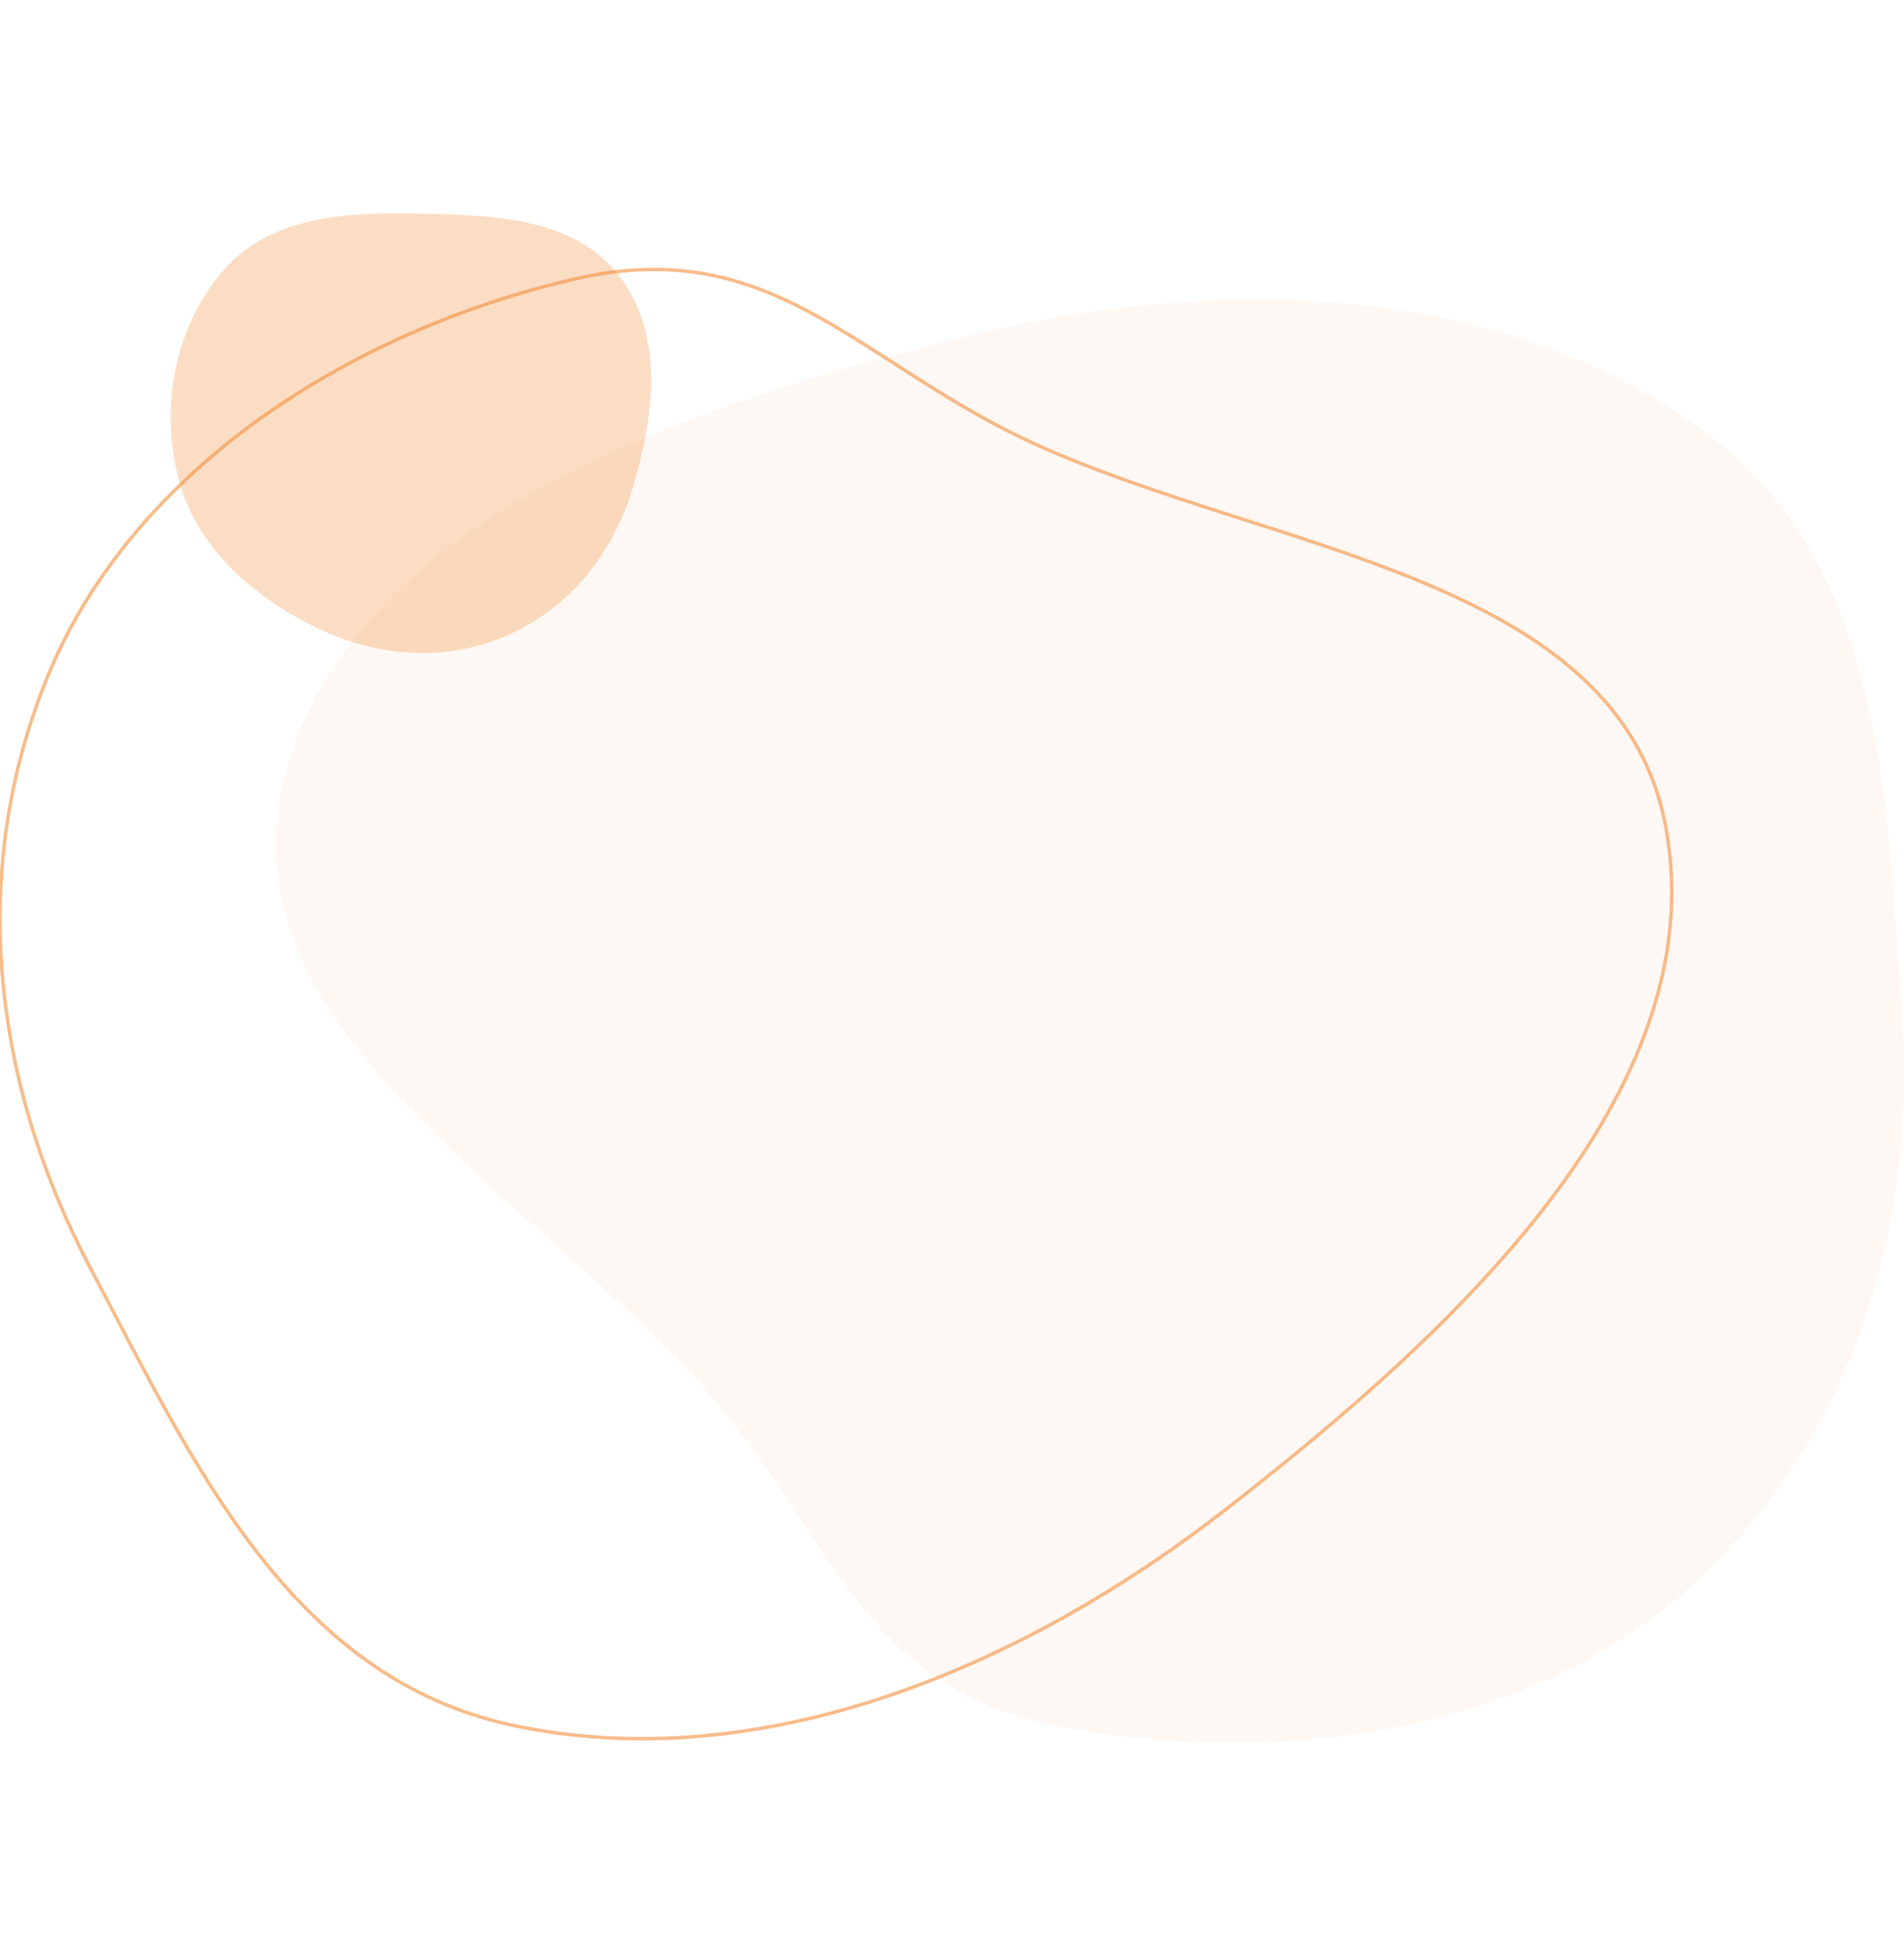
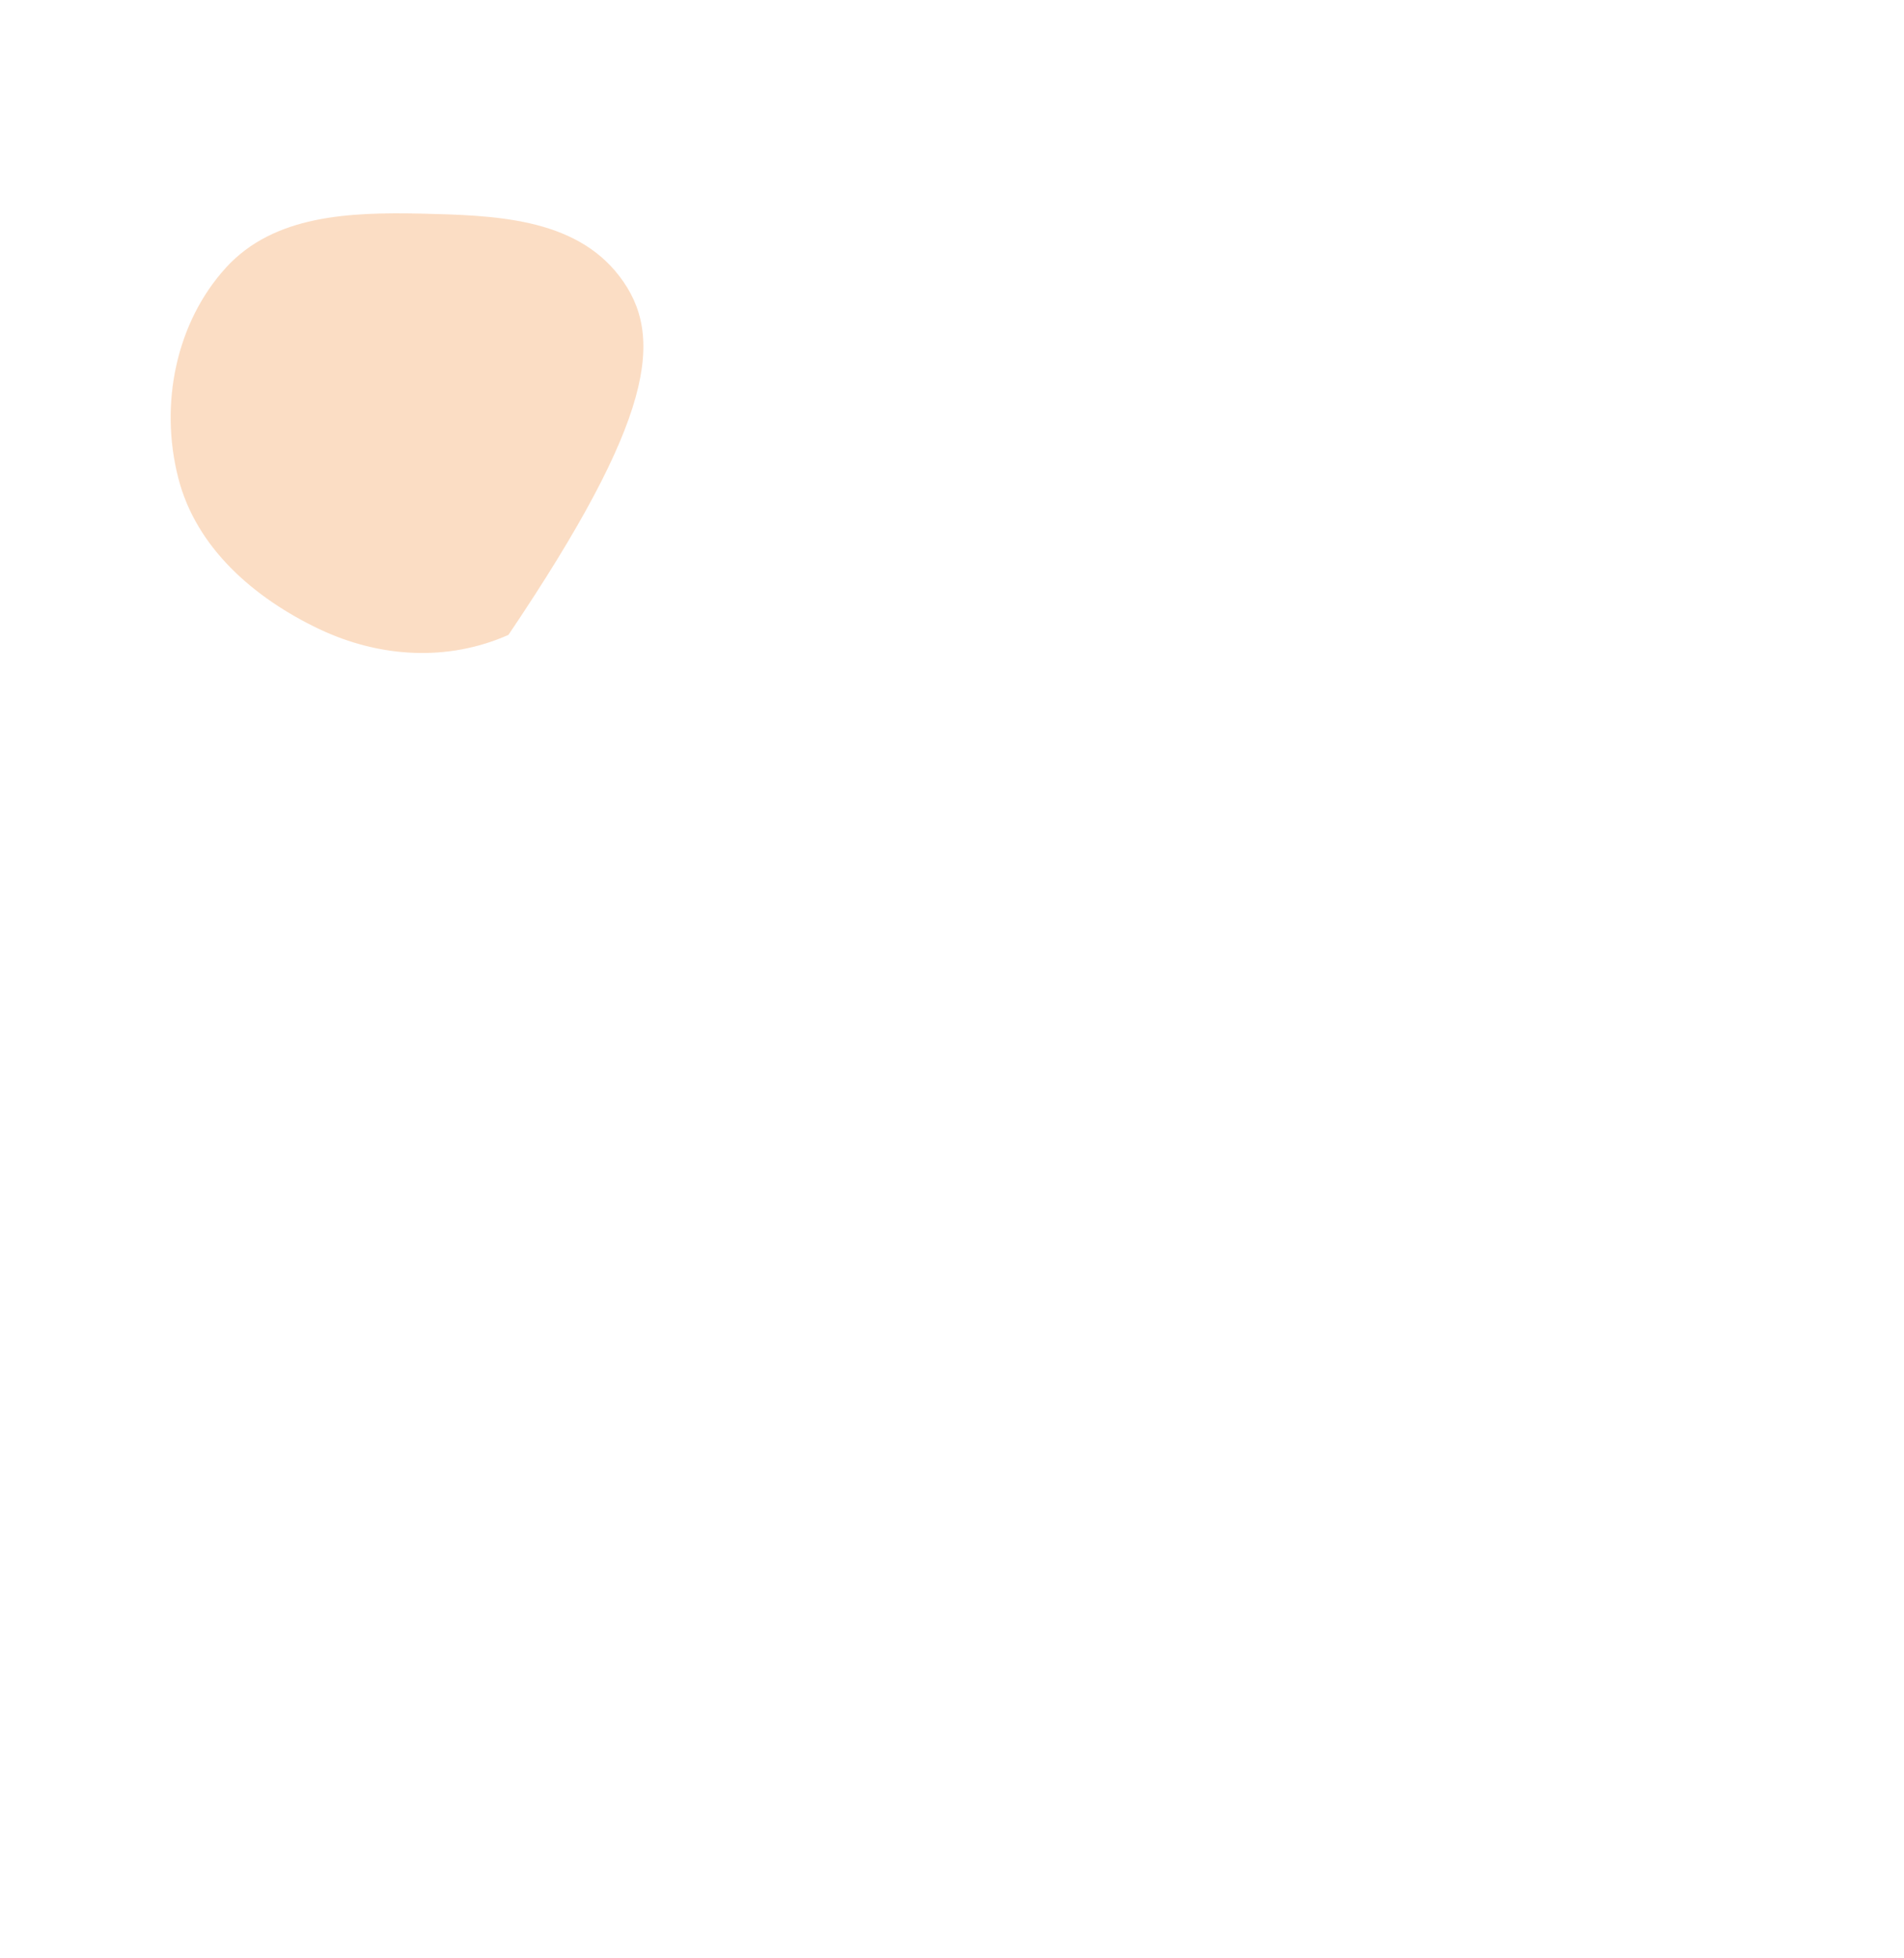
<svg xmlns="http://www.w3.org/2000/svg" width="500" height="514" viewBox="0 0 500 514" fill="none">
  <g clip-path="url(#clip0_1936_33536)">
    <g opacity="0.1">
-       <path fill-rule="evenodd" clip-rule="evenodd" d="M499.456 266.824C503.218 320.525 487.7 374.79 446.508 414.101C404.187 454.447 337.32 464.416 278.259 453.224C225.217 443.161 218.916 402.439 184.871 364.35C139.071 313.001 58.379 270.116 74.555 204.848C91.389 136.664 179.134 106.758 253.149 88.419C319.733 71.961 393.372 74.03 446.696 112.589C495.13 147.668 495.506 210.021 499.456 266.824Z" fill="#F3903C" fill-opacity="0.6" />
-     </g>
-     <path d="M23.957 333.318C-1.247 285.825 -9.053 229.867 12.671 177.201C34.96 123.125 92.046 86.917 150.731 73.28C203.303 61.054 225.592 95.663 272.145 116.729C334.686 145.037 425.911 151.527 437.572 217.829C449.798 286.953 381.615 349.87 321.425 396.611C267.255 438.65 199.071 466.581 134.743 452.945C76.153 440.437 50.572 383.633 23.957 333.318Z" stroke="#F3903C" stroke-opacity="0.6" stroke-width="0.908" />
+       </g>
    <g opacity="0.5">
-       <path fill-rule="evenodd" clip-rule="evenodd" d="M133.521 166.666C149.415 159.612 160.795 145.599 165.967 128.671C171.704 110.05 174.714 88.231 162.676 72.526C150.826 57.008 129.477 56.538 110.386 56.068C91.765 55.691 72.015 56.444 59.413 70.174C46.246 84.564 41.826 106.006 46.811 125.474C51.513 143.907 66.843 157.073 83.865 165.161C99.759 172.685 117.627 173.719 133.521 166.666Z" fill="#F3903C" fill-opacity="0.6" />
+       <path fill-rule="evenodd" clip-rule="evenodd" d="M133.521 166.666C171.704 110.05 174.714 88.231 162.676 72.526C150.826 57.008 129.477 56.538 110.386 56.068C91.765 55.691 72.015 56.444 59.413 70.174C46.246 84.564 41.826 106.006 46.811 125.474C51.513 143.907 66.843 157.073 83.865 165.161C99.759 172.685 117.627 173.719 133.521 166.666Z" fill="#F3903C" fill-opacity="0.6" />
    </g>
  </g>
  <defs>
    <clipPath id="clip0_1936_33536">
      <rect width="500" height="514" fill="white" />
    </clipPath>
  </defs>
</svg>